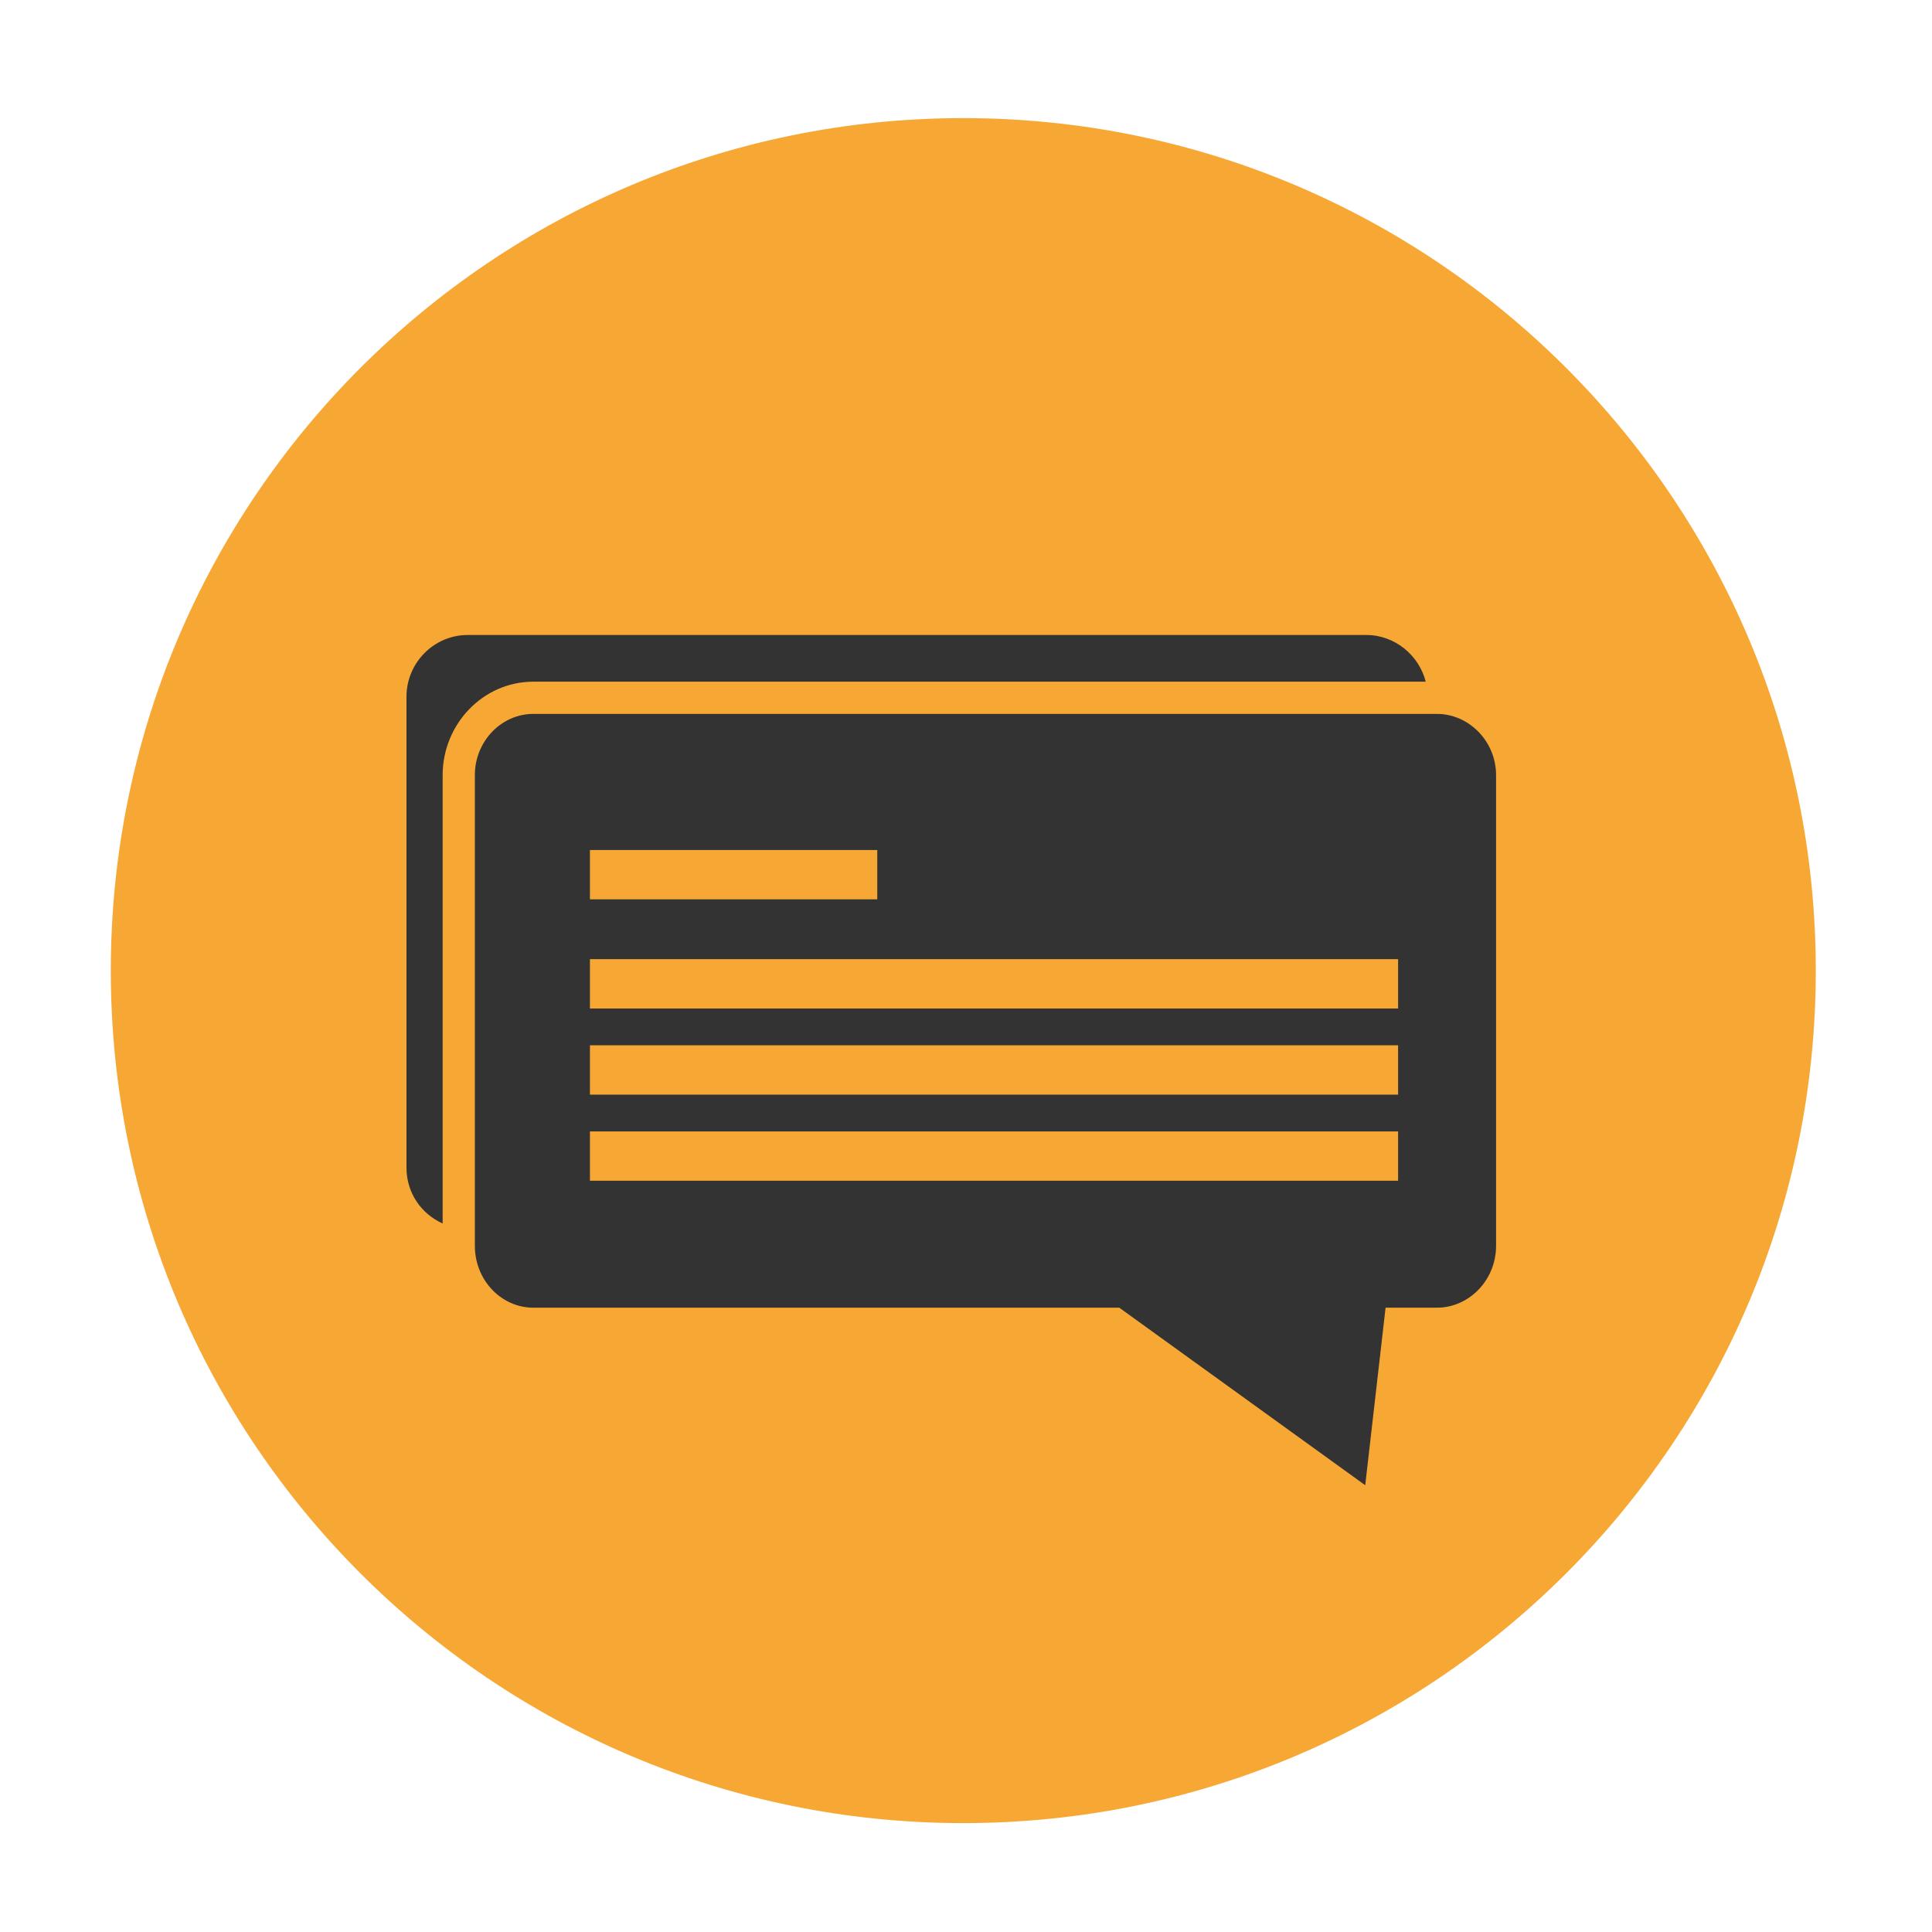
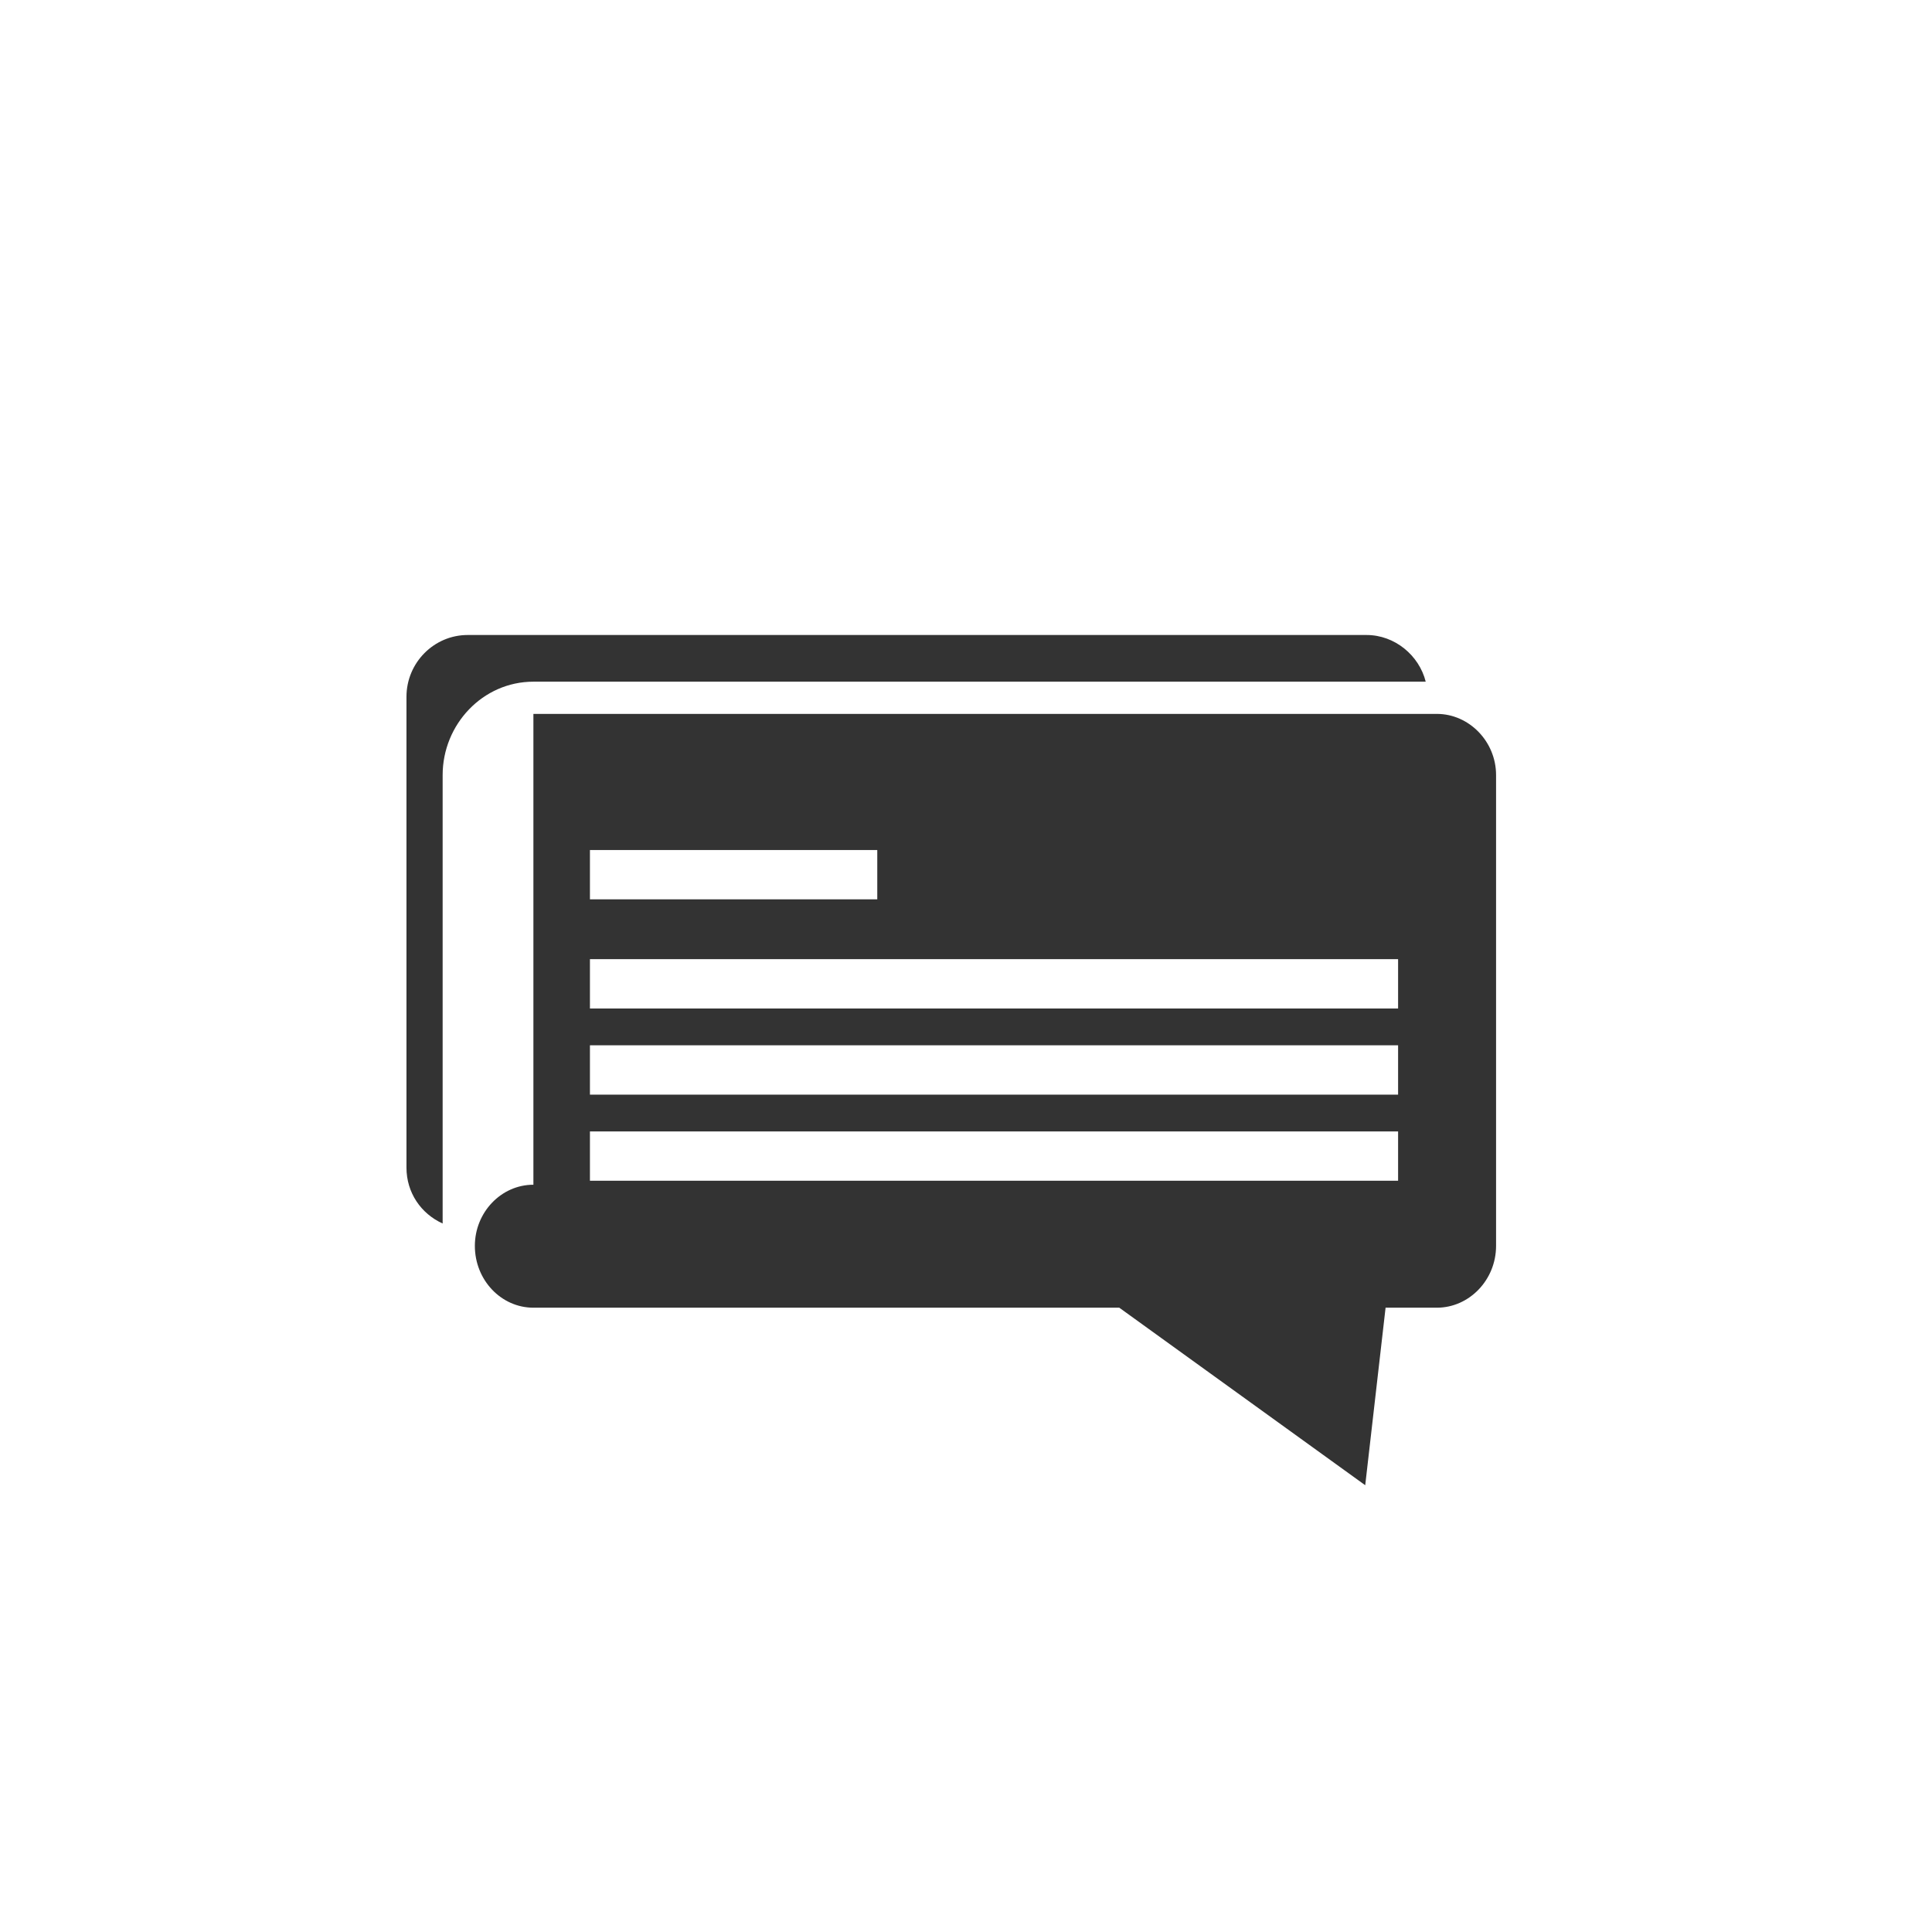
<svg xmlns="http://www.w3.org/2000/svg" id="Layer_1" viewBox="0 0 800 800">
  <defs>
    <style>      .cls-1 {        fill: #f7a834;      }      .cls-2 {        fill: #333;        fill-rule: evenodd;      }    </style>
  </defs>
-   <path class="cls-1" d="M398.88,754.91h0c-194.96,0-353-158.04-353-353h0c0-194.96,158.04-353,353-353h0c194.96,0,353,158.04,353,353h0c0,194.96-158.04,353-353,353Z" />
-   <path class="cls-2" d="M193.64,262.94h372.21c11.71,0,21.78,8.44,24.51,19.33H220.87c-20.97,0-37.58,17.7-37.58,38.67v185.69c-8.98-4.08-14.98-12.78-14.98-23.14v-194.95c0-14.17,11.44-25.6,25.33-25.6h0ZM220.87,295.61h374.11c13.34,0,24.51,11.44,24.51,25.32v194.96c0,14.15-11.17,25.6-24.51,25.6h-21.24l-8.43,73.51-101.84-73.51h-242.6c-13.35,0-24.24-11.45-24.24-25.6v-194.96c0-13.88,10.88-25.32,24.24-25.32h0ZM244.28,351.98h118.98v20.42h-118.98v-20.42ZM244.28,397.17h334.64v20.42H244.28v-20.42ZM244.28,432.84h334.64v20.42H244.28v-20.42ZM244.28,468.51h334.64v20.41H244.28v-20.41Z" />
+   <path class="cls-2" d="M193.64,262.94h372.21c11.71,0,21.78,8.44,24.51,19.33H220.87c-20.97,0-37.58,17.7-37.58,38.67v185.69c-8.98-4.08-14.98-12.78-14.98-23.14v-194.95c0-14.17,11.44-25.6,25.33-25.6h0ZM220.87,295.61h374.11c13.34,0,24.51,11.44,24.51,25.32v194.96c0,14.15-11.17,25.6-24.51,25.6h-21.24l-8.43,73.51-101.84-73.51h-242.6c-13.35,0-24.24-11.45-24.24-25.6c0-13.88,10.88-25.32,24.24-25.32h0ZM244.28,351.98h118.98v20.42h-118.98v-20.42ZM244.28,397.17h334.64v20.42H244.28v-20.42ZM244.28,432.84h334.64v20.42H244.28v-20.42ZM244.28,468.51h334.64v20.41H244.28v-20.41Z" />
</svg>